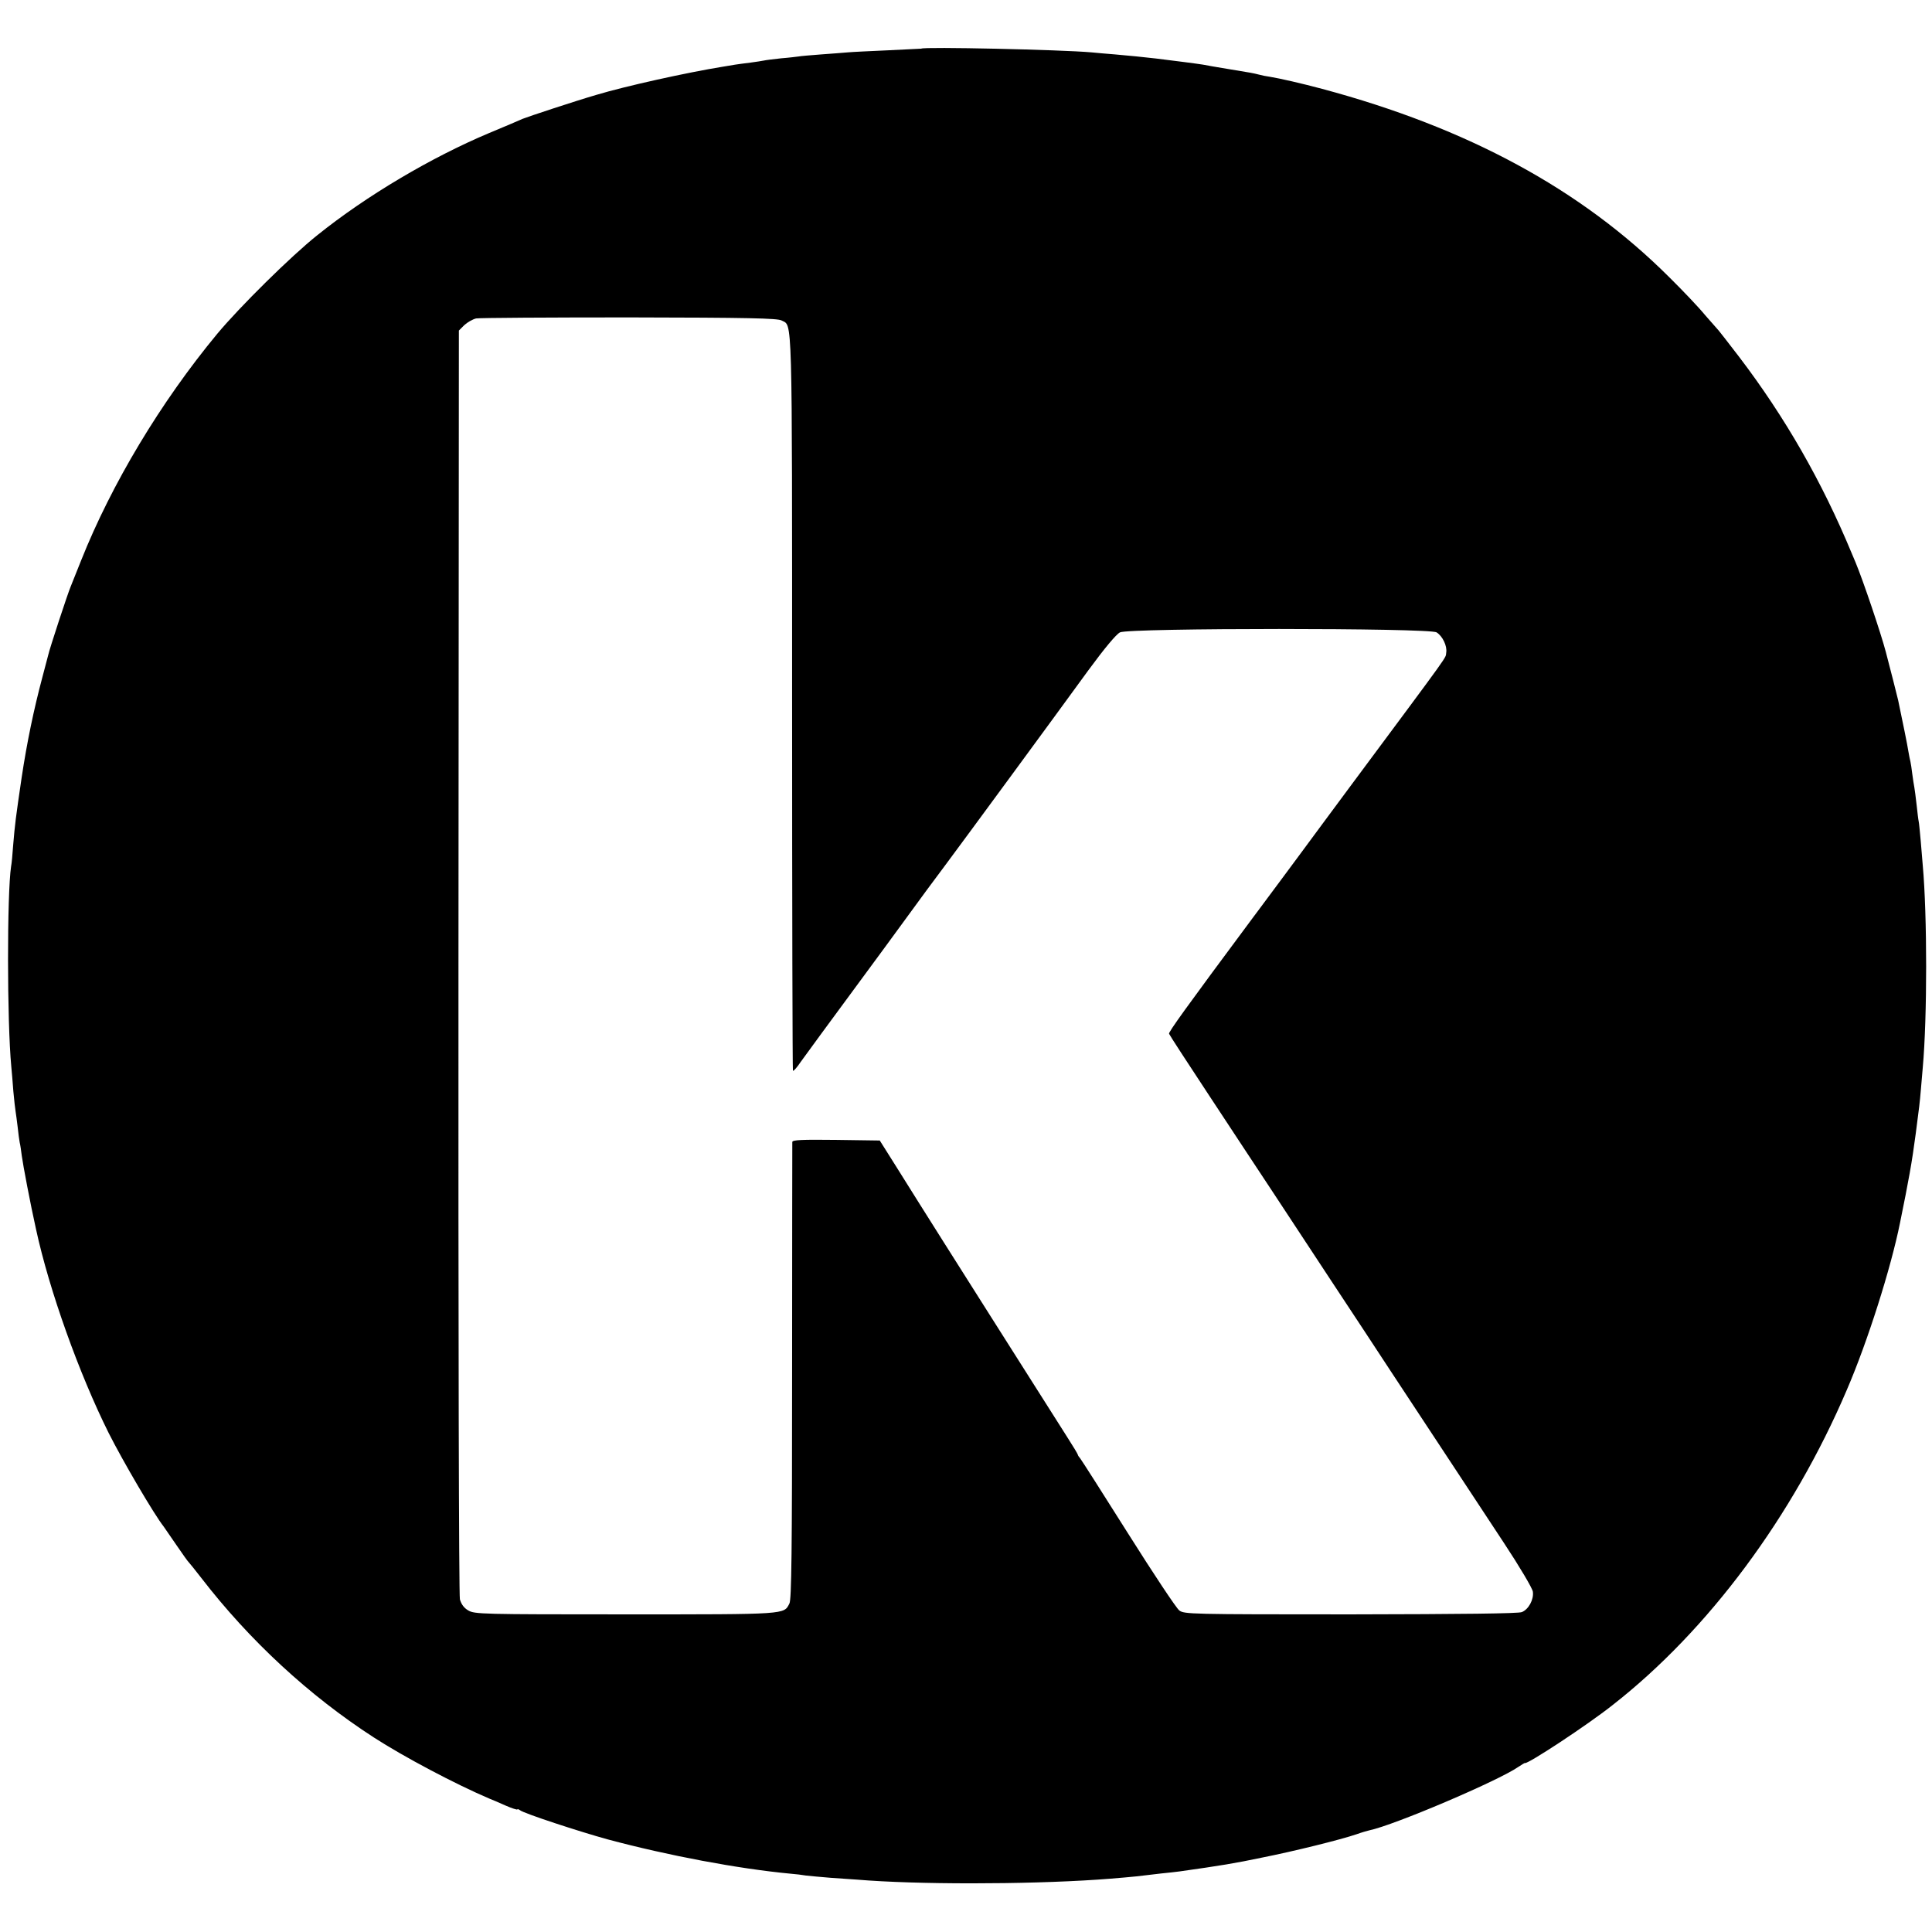
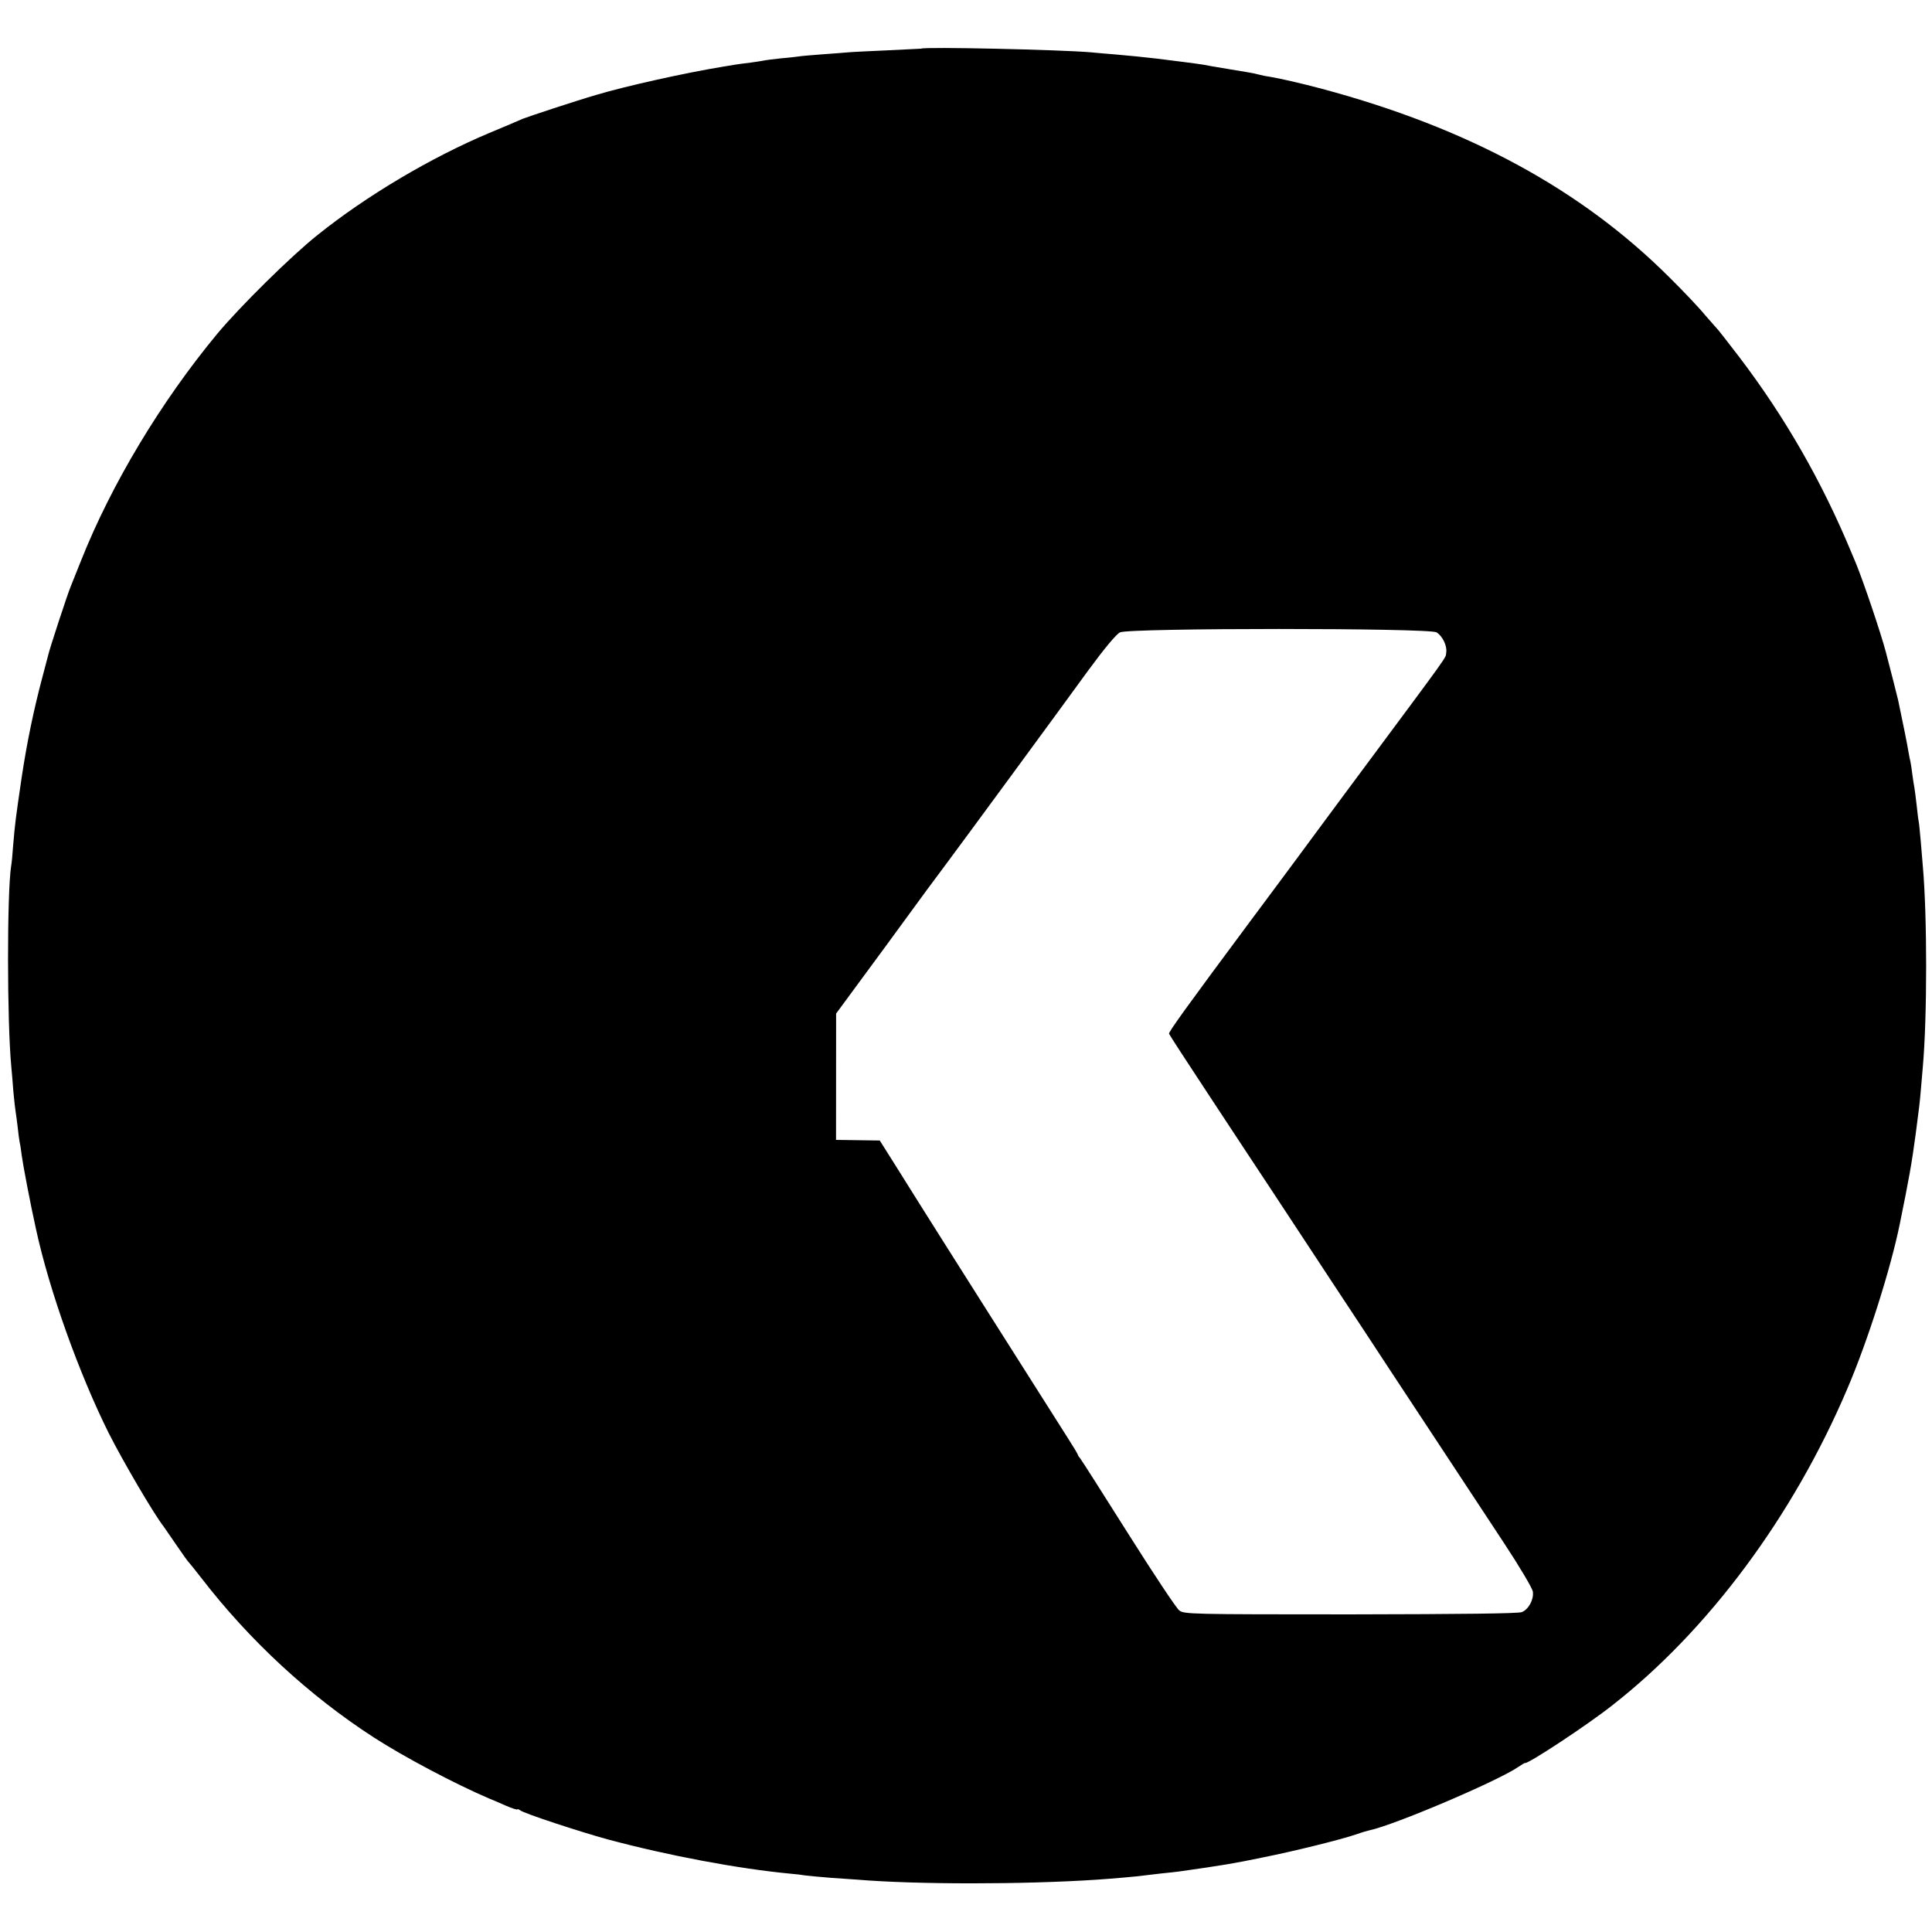
<svg xmlns="http://www.w3.org/2000/svg" version="1.0" width="941pt" height="941pt" viewBox="0 0 941 941" preserveAspectRatio="xMidYMid meet">
  <g transform="translate(0,941) scale(0.1,-0.1)" fill="#000000" stroke="none">
-     <path d="M4487 9173 c-1 0 -74 -4 -162 -8 -88 -4 -176 -8 -195 -10 -19 -2 -78 -6 -130 -10 -52 -4 -101 -8 -110 -10 -8 -1 -46 -6 -85 -9 -38 -4 -77 -9 -85 -11 -8 -2 -37 -6 -65 -10 -27 -3 -61 -8 -75 -10 -14 -2 -41 -7 -60 -10 -173 -28 -472 -94 -615 -137 -100 -29 -336 -107 -360 -117 -11 -5 -85 -37 -165 -70 -280 -118 -595 -304 -835 -497 -127 -101 -377 -348 -487 -480 -275 -332 -515 -732 -663 -1104 -21 -52 -43 -108 -50 -125 -14 -32 -105 -309 -110 -335 -2 -8 -15 -58 -29 -110 -41 -154 -75 -316 -101 -490 -29 -198 -32 -221 -41 -328 -3 -42 -7 -88 -10 -102 -20 -133 -20 -754 1 -975 2 -22 7 -76 10 -120 4 -44 9 -88 11 -99 2 -10 6 -44 10 -75 3 -31 8 -65 10 -76 3 -11 7 -40 10 -64 6 -45 42 -235 69 -356 65 -301 211 -707 354 -994 70 -139 222 -398 268 -456 4 -6 32 -46 62 -90 30 -44 57 -82 61 -85 3 -3 30 -36 60 -75 236 -306 525 -573 840 -777 147 -95 396 -227 565 -299 11 -4 46 -19 77 -33 32 -14 58 -22 58 -19 0 3 6 1 13 -4 17 -15 292 -105 427 -142 295 -79 636 -143 890 -167 25 -2 59 -6 75 -9 17 -2 71 -7 120 -11 50 -3 108 -8 130 -9 286 -24 812 -24 1170 0 75 5 200 16 225 20 14 2 52 6 85 10 33 3 74 8 90 10 199 28 272 40 400 67 157 31 386 88 462 114 25 9 53 17 62 19 121 25 630 242 726 309 17 11 31 20 32 19 10 -9 306 186 427 282 467 365 878 919 1141 1535 101 234 215 594 259 813 43 211 58 293 77 437 17 131 19 144 25 215 3 39 7 86 9 105 22 244 22 741 0 985 -2 22 -6 76 -10 120 -4 44 -8 87 -10 95 -2 8 -6 44 -10 80 -4 36 -9 74 -11 85 -2 11 -7 40 -10 65 -3 25 -7 52 -9 60 -2 8 -7 31 -10 50 -4 28 -29 150 -50 250 -4 17 -40 160 -60 235 -24 91 -110 346 -147 435 -6 14 -14 34 -19 45 -145 350 -325 663 -547 955 -53 69 -98 127 -101 130 -3 3 -33 37 -66 75 -32 39 -111 122 -175 185 -429 428 -981 727 -1690 917 -101 27 -206 51 -255 59 -16 2 -41 7 -55 11 -28 7 -27 7 -155 28 -49 8 -101 17 -115 20 -23 4 -148 20 -230 30 -59 7 -132 14 -200 20 -36 3 -87 7 -115 10 -146 13 -818 28 -828 18z m-680 -1324 c53 -29 51 71 51 -1857 0 -986 2 -1795 4 -1797 3 -3 20 16 38 43 19 26 64 88 100 137 167 226 493 670 514 700 8 11 50 67 93 125 99 133 528 717 693 944 80 109 136 176 155 186 44 22 1508 22 1542 0 30 -19 52 -67 47 -98 -6 -33 40 31 -460 -642 -88 -118 -204 -276 -259 -350 -55 -74 -122 -165 -150 -202 -27 -37 -59 -79 -70 -94 -336 -452 -414 -561 -411 -569 2 -6 91 -143 198 -305 107 -162 246 -374 310 -470 63 -96 191 -290 283 -430 93 -140 224 -340 293 -445 69 -104 189 -287 267 -405 78 -118 204 -309 280 -425 76 -115 140 -223 141 -238 5 -38 -21 -86 -54 -99 -18 -7 -286 -10 -835 -11 -780 0 -809 1 -833 19 -14 10 -126 179 -249 374 -123 195 -228 360 -234 367 -6 7 -11 14 -11 17 0 3 -24 43 -53 88 -53 83 -155 244 -208 328 -16 25 -91 144 -168 265 -140 221 -308 486 -456 723 l-80 127 -213 3 c-166 2 -212 0 -213 -10 0 -7 -1 -510 -1 -1118 0 -884 -3 -1110 -13 -1130 -28 -54 -6 -53 -798 -53 -701 0 -735 1 -766 19 -21 12 -34 30 -41 54 -5 21 -8 1300 -7 3107 l2 3073 26 26 c15 14 41 29 58 33 18 3 354 5 747 5 577 -1 721 -4 741 -15z" />
+     <path d="M4487 9173 c-1 0 -74 -4 -162 -8 -88 -4 -176 -8 -195 -10 -19 -2 -78 -6 -130 -10 -52 -4 -101 -8 -110 -10 -8 -1 -46 -6 -85 -9 -38 -4 -77 -9 -85 -11 -8 -2 -37 -6 -65 -10 -27 -3 -61 -8 -75 -10 -14 -2 -41 -7 -60 -10 -173 -28 -472 -94 -615 -137 -100 -29 -336 -107 -360 -117 -11 -5 -85 -37 -165 -70 -280 -118 -595 -304 -835 -497 -127 -101 -377 -348 -487 -480 -275 -332 -515 -732 -663 -1104 -21 -52 -43 -108 -50 -125 -14 -32 -105 -309 -110 -335 -2 -8 -15 -58 -29 -110 -41 -154 -75 -316 -101 -490 -29 -198 -32 -221 -41 -328 -3 -42 -7 -88 -10 -102 -20 -133 -20 -754 1 -975 2 -22 7 -76 10 -120 4 -44 9 -88 11 -99 2 -10 6 -44 10 -75 3 -31 8 -65 10 -76 3 -11 7 -40 10 -64 6 -45 42 -235 69 -356 65 -301 211 -707 354 -994 70 -139 222 -398 268 -456 4 -6 32 -46 62 -90 30 -44 57 -82 61 -85 3 -3 30 -36 60 -75 236 -306 525 -573 840 -777 147 -95 396 -227 565 -299 11 -4 46 -19 77 -33 32 -14 58 -22 58 -19 0 3 6 1 13 -4 17 -15 292 -105 427 -142 295 -79 636 -143 890 -167 25 -2 59 -6 75 -9 17 -2 71 -7 120 -11 50 -3 108 -8 130 -9 286 -24 812 -24 1170 0 75 5 200 16 225 20 14 2 52 6 85 10 33 3 74 8 90 10 199 28 272 40 400 67 157 31 386 88 462 114 25 9 53 17 62 19 121 25 630 242 726 309 17 11 31 20 32 19 10 -9 306 186 427 282 467 365 878 919 1141 1535 101 234 215 594 259 813 43 211 58 293 77 437 17 131 19 144 25 215 3 39 7 86 9 105 22 244 22 741 0 985 -2 22 -6 76 -10 120 -4 44 -8 87 -10 95 -2 8 -6 44 -10 80 -4 36 -9 74 -11 85 -2 11 -7 40 -10 65 -3 25 -7 52 -9 60 -2 8 -7 31 -10 50 -4 28 -29 150 -50 250 -4 17 -40 160 -60 235 -24 91 -110 346 -147 435 -6 14 -14 34 -19 45 -145 350 -325 663 -547 955 -53 69 -98 127 -101 130 -3 3 -33 37 -66 75 -32 39 -111 122 -175 185 -429 428 -981 727 -1690 917 -101 27 -206 51 -255 59 -16 2 -41 7 -55 11 -28 7 -27 7 -155 28 -49 8 -101 17 -115 20 -23 4 -148 20 -230 30 -59 7 -132 14 -200 20 -36 3 -87 7 -115 10 -146 13 -818 28 -828 18z m-680 -1324 c53 -29 51 71 51 -1857 0 -986 2 -1795 4 -1797 3 -3 20 16 38 43 19 26 64 88 100 137 167 226 493 670 514 700 8 11 50 67 93 125 99 133 528 717 693 944 80 109 136 176 155 186 44 22 1508 22 1542 0 30 -19 52 -67 47 -98 -6 -33 40 31 -460 -642 -88 -118 -204 -276 -259 -350 -55 -74 -122 -165 -150 -202 -27 -37 -59 -79 -70 -94 -336 -452 -414 -561 -411 -569 2 -6 91 -143 198 -305 107 -162 246 -374 310 -470 63 -96 191 -290 283 -430 93 -140 224 -340 293 -445 69 -104 189 -287 267 -405 78 -118 204 -309 280 -425 76 -115 140 -223 141 -238 5 -38 -21 -86 -54 -99 -18 -7 -286 -10 -835 -11 -780 0 -809 1 -833 19 -14 10 -126 179 -249 374 -123 195 -228 360 -234 367 -6 7 -11 14 -11 17 0 3 -24 43 -53 88 -53 83 -155 244 -208 328 -16 25 -91 144 -168 265 -140 221 -308 486 -456 723 l-80 127 -213 3 l2 3073 26 26 c15 14 41 29 58 33 18 3 354 5 747 5 577 -1 721 -4 741 -15z" />
  </g>
</svg>